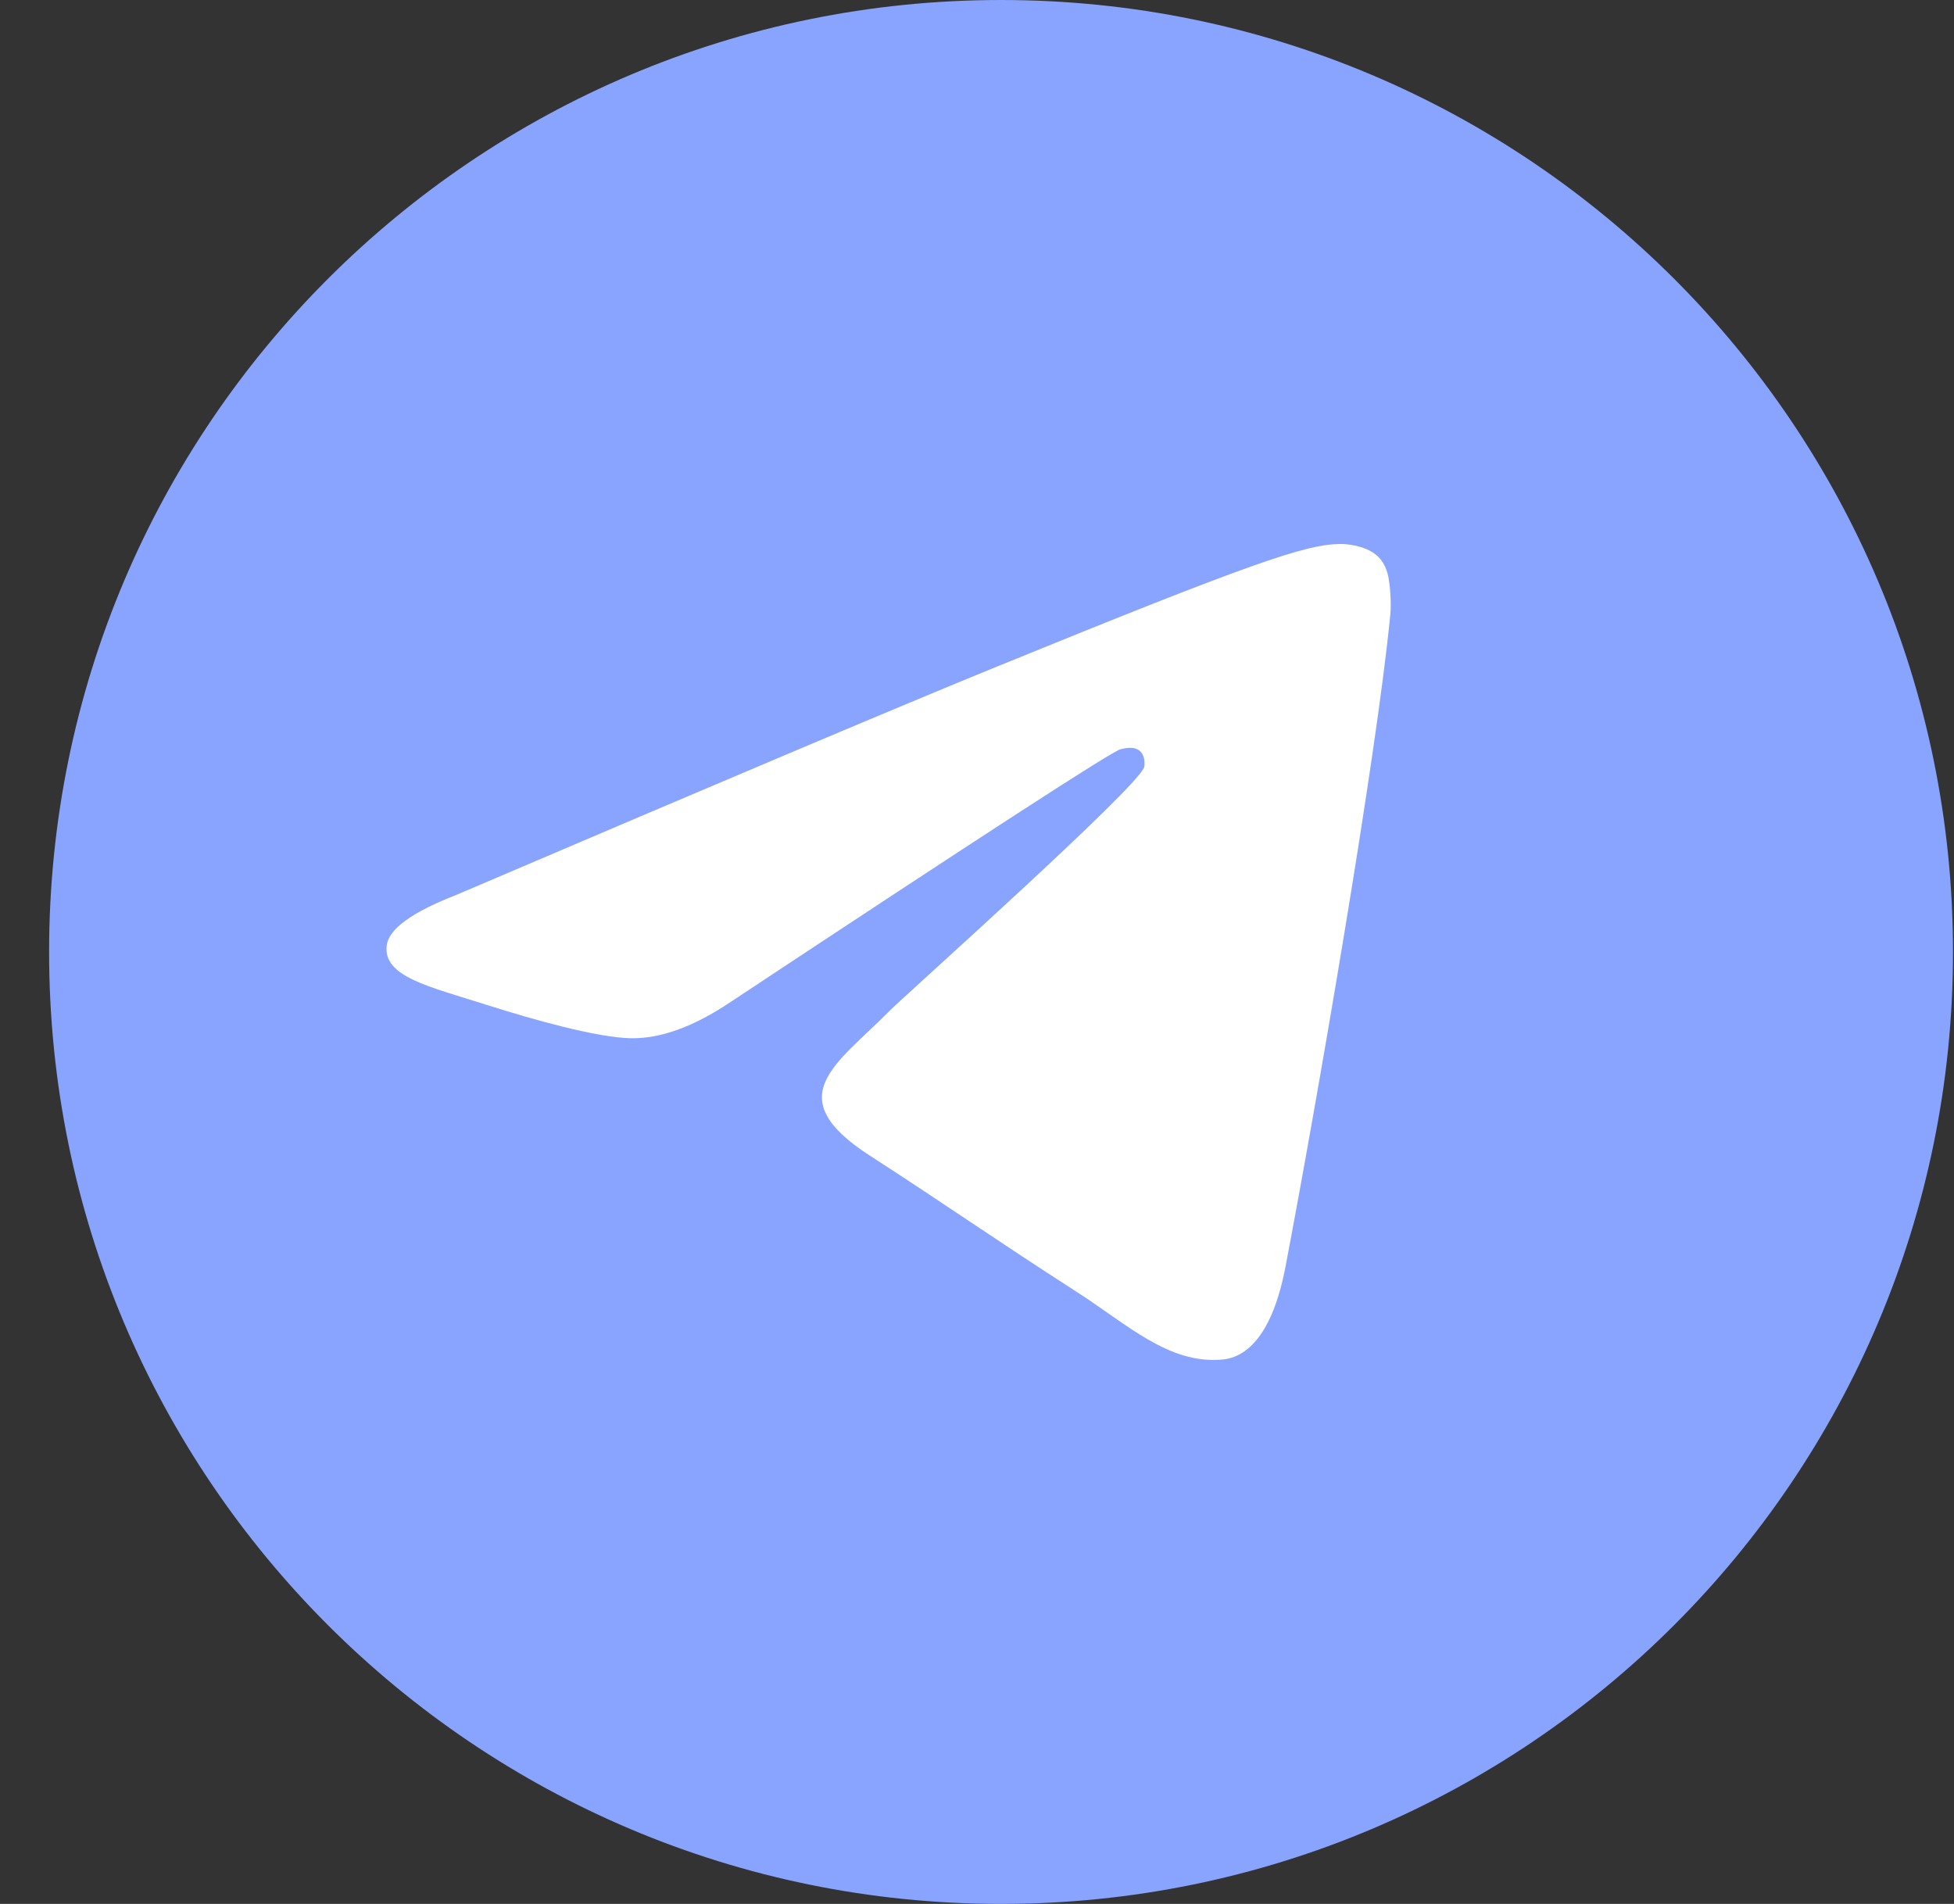
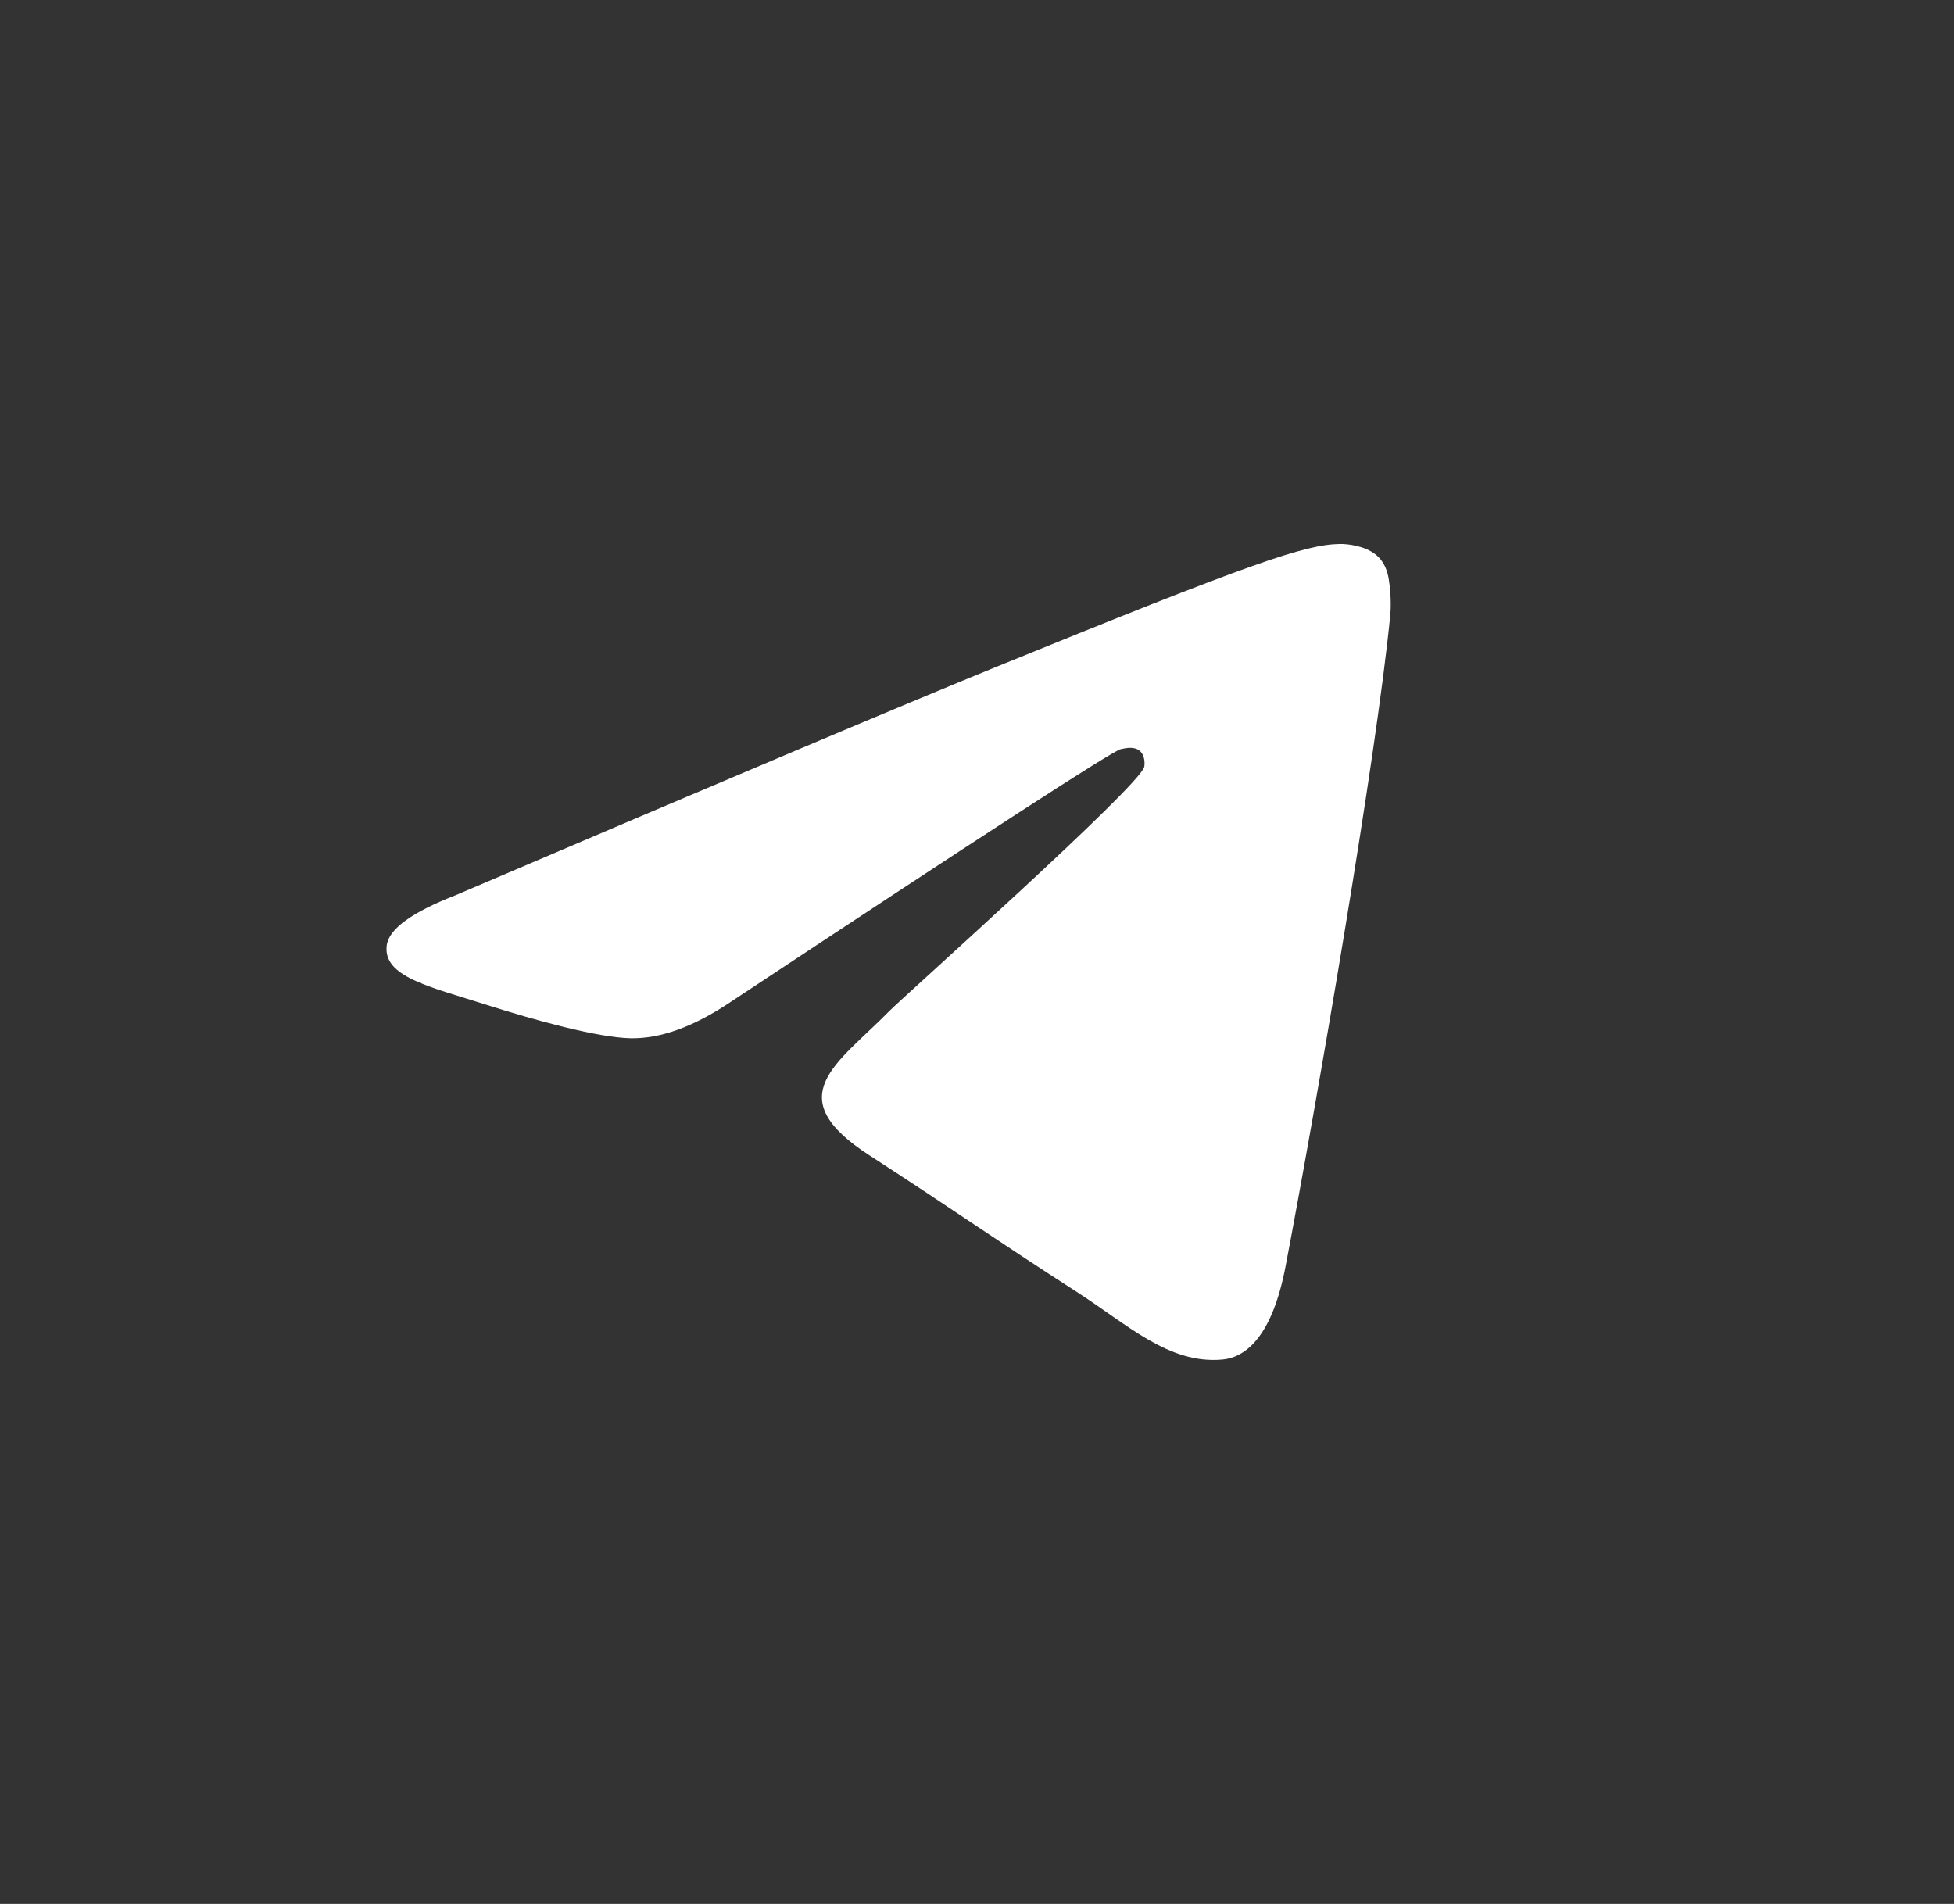
<svg xmlns="http://www.w3.org/2000/svg" width="39" height="38" viewBox="0 0 39 38" fill="none">
  <rect x="0" y="0" width="39" height="38" fill="#333333" stroke="none" />
-   <path d="M38.98 19C38.98 29.493 30.473 38 19.98 38C9.486 38 0.98 29.493 0.98 19C0.98 8.507 9.486 0 19.98 0C30.473 0 38.98 8.507 38.98 19Z" fill="#89A4FF" />
  <path fill-rule="evenodd" clip-rule="evenodd" d="M9.092 17.868C14.472 15.569 18.06 14.054 19.855 13.322C24.981 11.232 26.046 10.869 26.74 10.857C26.893 10.854 27.234 10.892 27.456 11.067C27.642 11.216 27.694 11.417 27.718 11.557C27.743 11.698 27.773 12.019 27.749 12.27C27.471 15.131 26.269 22.075 25.658 25.279C25.399 26.635 24.89 27.09 24.397 27.135C23.325 27.231 22.511 26.44 21.473 25.773C19.848 24.729 18.931 24.079 17.354 23.06C15.532 21.883 16.713 21.236 17.752 20.178C18.023 19.902 22.746 15.69 22.837 15.308C22.849 15.261 22.859 15.082 22.751 14.989C22.643 14.894 22.484 14.927 22.369 14.952C22.206 14.988 19.611 16.67 14.584 19.997C13.847 20.493 13.18 20.735 12.582 20.722C11.923 20.708 10.656 20.357 9.713 20.056C8.557 19.688 7.639 19.493 7.719 18.868C7.761 18.542 8.218 18.209 9.092 17.868Z" fill="white" />
</svg>